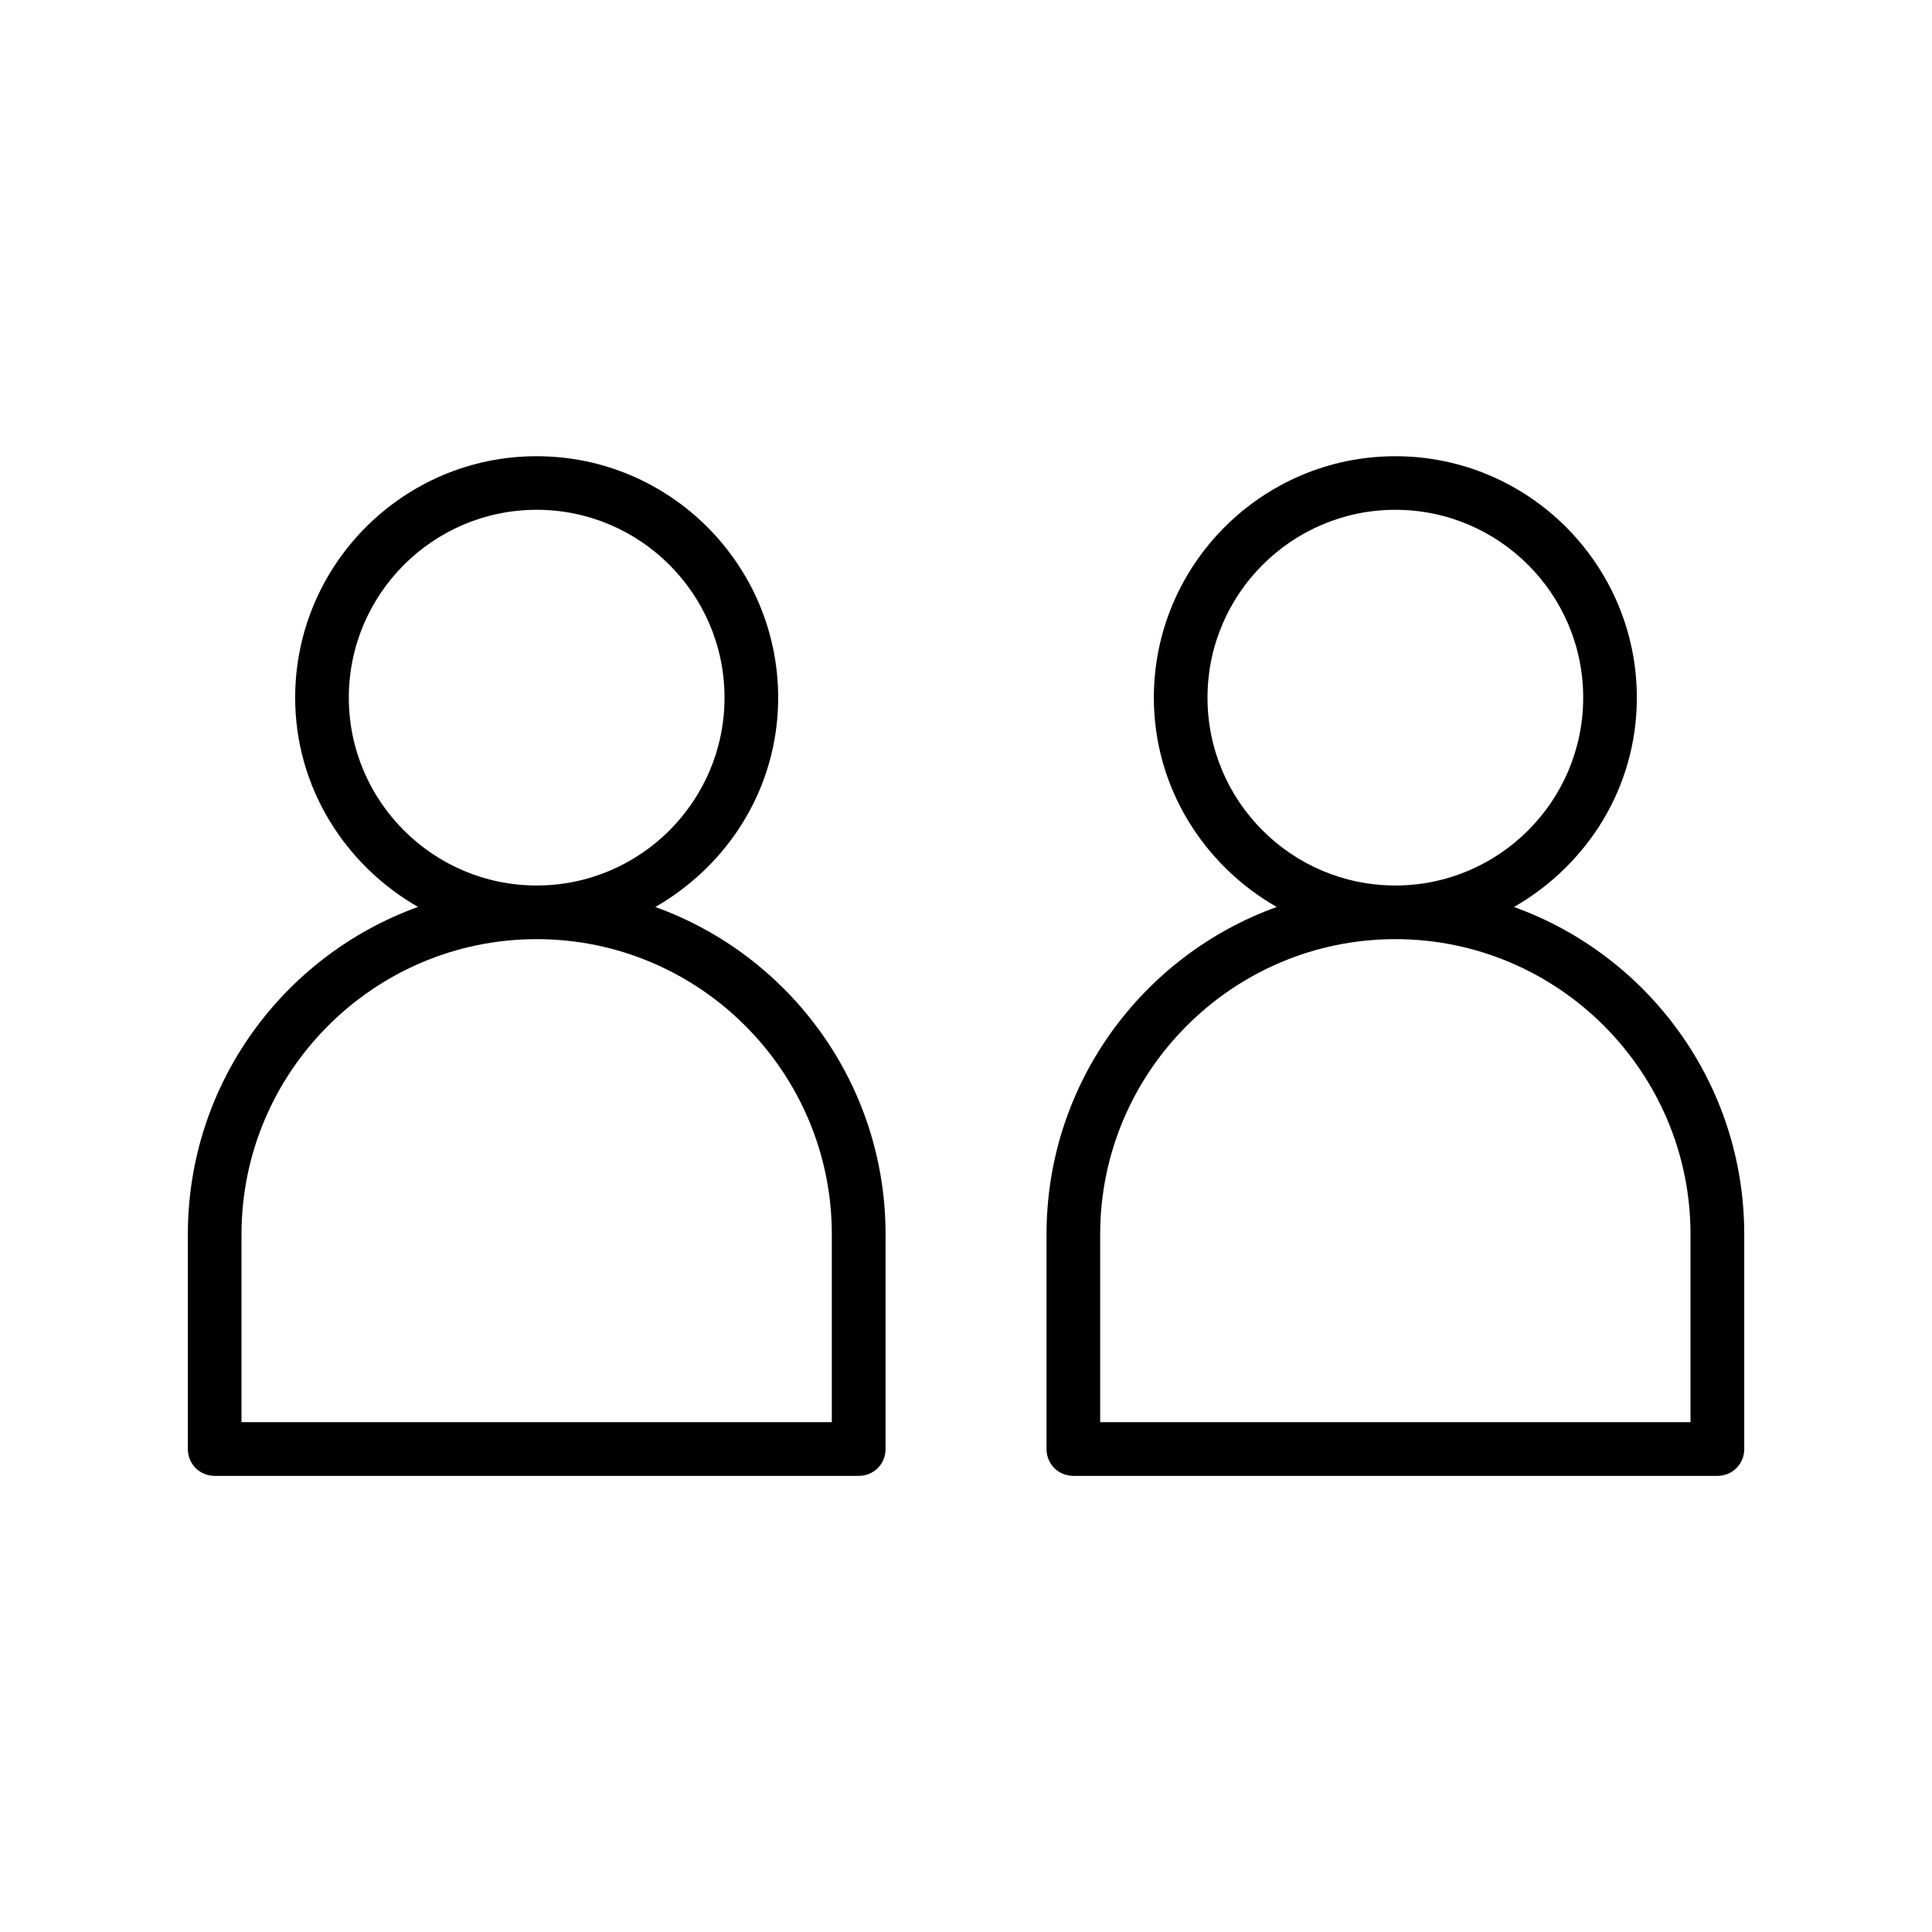
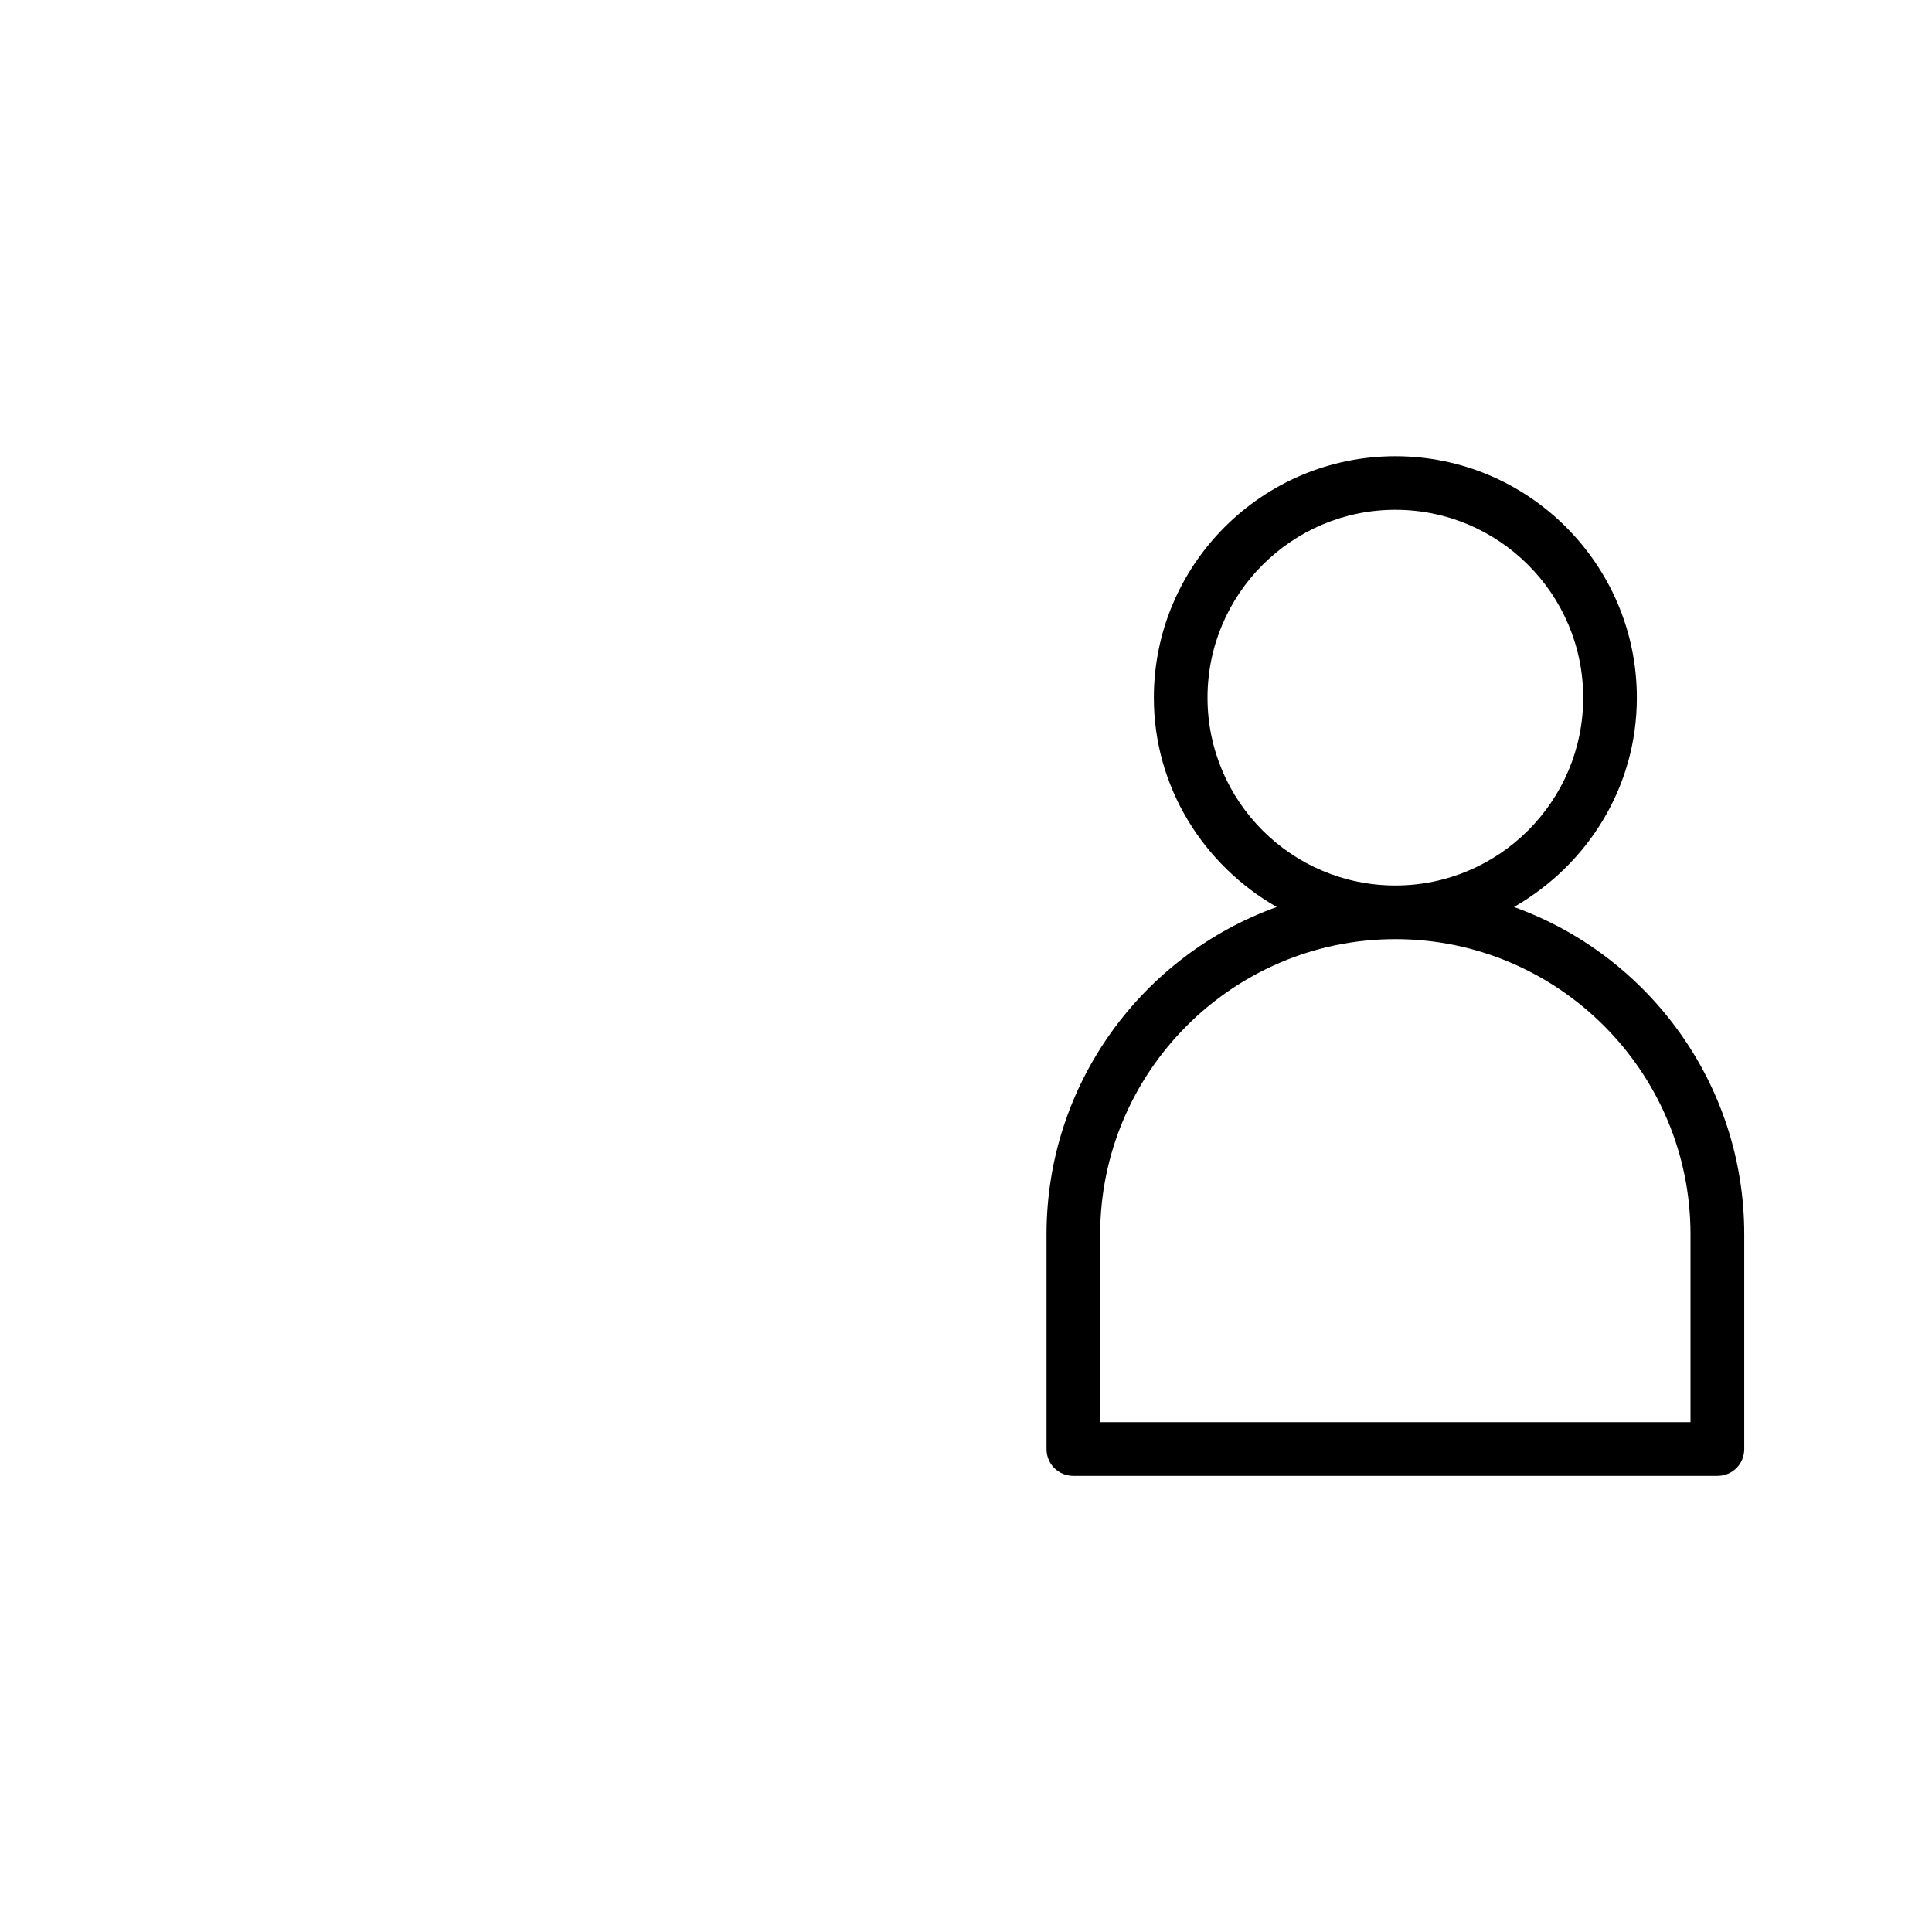
<svg xmlns="http://www.w3.org/2000/svg" width="100pt" height="100pt" version="1.1" viewBox="0 0 100 100">
  <g>
-     <path d="m9.723 63.891v11.109c0 0.777 0.609 1.391 1.391 1.391h33.332c0.777 0 1.391-0.609 1.391-1.391v-11.109c0-7.805-4.973-14.445-11.918-16.945 3.777-2.168 6.359-6.168 6.359-10.832 0-6.891-5.609-12.5-12.5-12.5-6.887-0.004-12.5 5.609-12.5 12.496 0 4.641 2.582 8.668 6.359 10.832-6.941 2.504-11.914 9.141-11.914 16.949zm8.332-27.781c0-5.359 4.359-9.723 9.723-9.723 5.359 0 9.723 4.359 9.723 9.723 0 5.359-4.359 9.723-9.723 9.723-5.359 0-9.723-4.359-9.723-9.723zm9.723 12.5c8.418 0 15.277 6.859 15.277 15.277v9.723h-30.555v-9.719c0-8.418 6.859-15.281 15.277-15.281z" />
    <path d="m54.168 63.891v11.109c0 0.777 0.609 1.391 1.391 1.391h33.332c0.777 0 1.391-0.609 1.391-1.391v-11.109c0-7.805-4.973-14.445-11.918-16.945 3.777-2.168 6.359-6.168 6.359-10.832 0-6.891-5.609-12.5-12.5-12.5s-12.5 5.609-12.5 12.5c0 4.641 2.582 8.668 6.359 10.832-6.941 2.5-11.914 9.137-11.914 16.945zm8.332-27.781c0-5.359 4.359-9.723 9.723-9.723 5.359 0 9.723 4.359 9.723 9.723 0 5.359-4.359 9.723-9.723 9.723-5.363 0-9.723-4.359-9.723-9.723zm9.723 12.5c8.418 0 15.277 6.859 15.277 15.277v9.723h-30.555v-9.719c0-8.418 6.859-15.281 15.277-15.281z" />
  </g>
</svg>